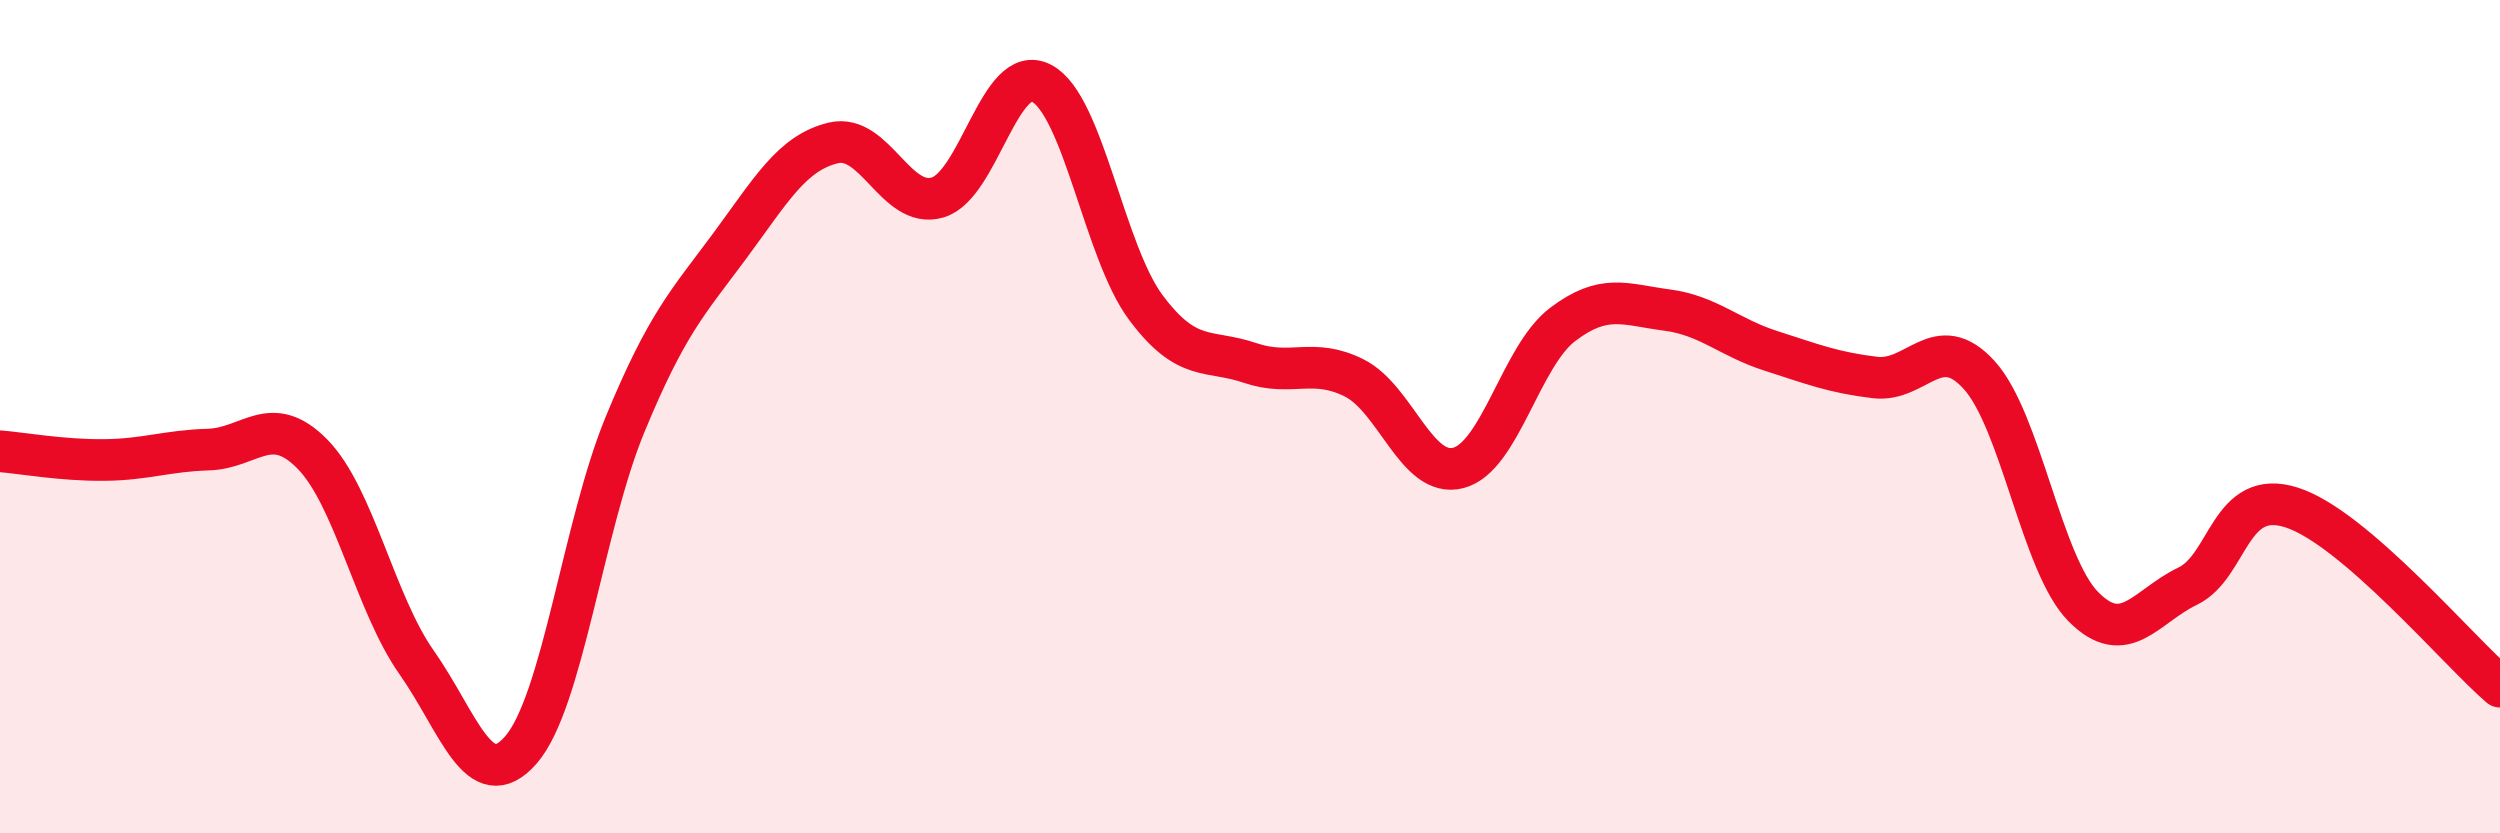
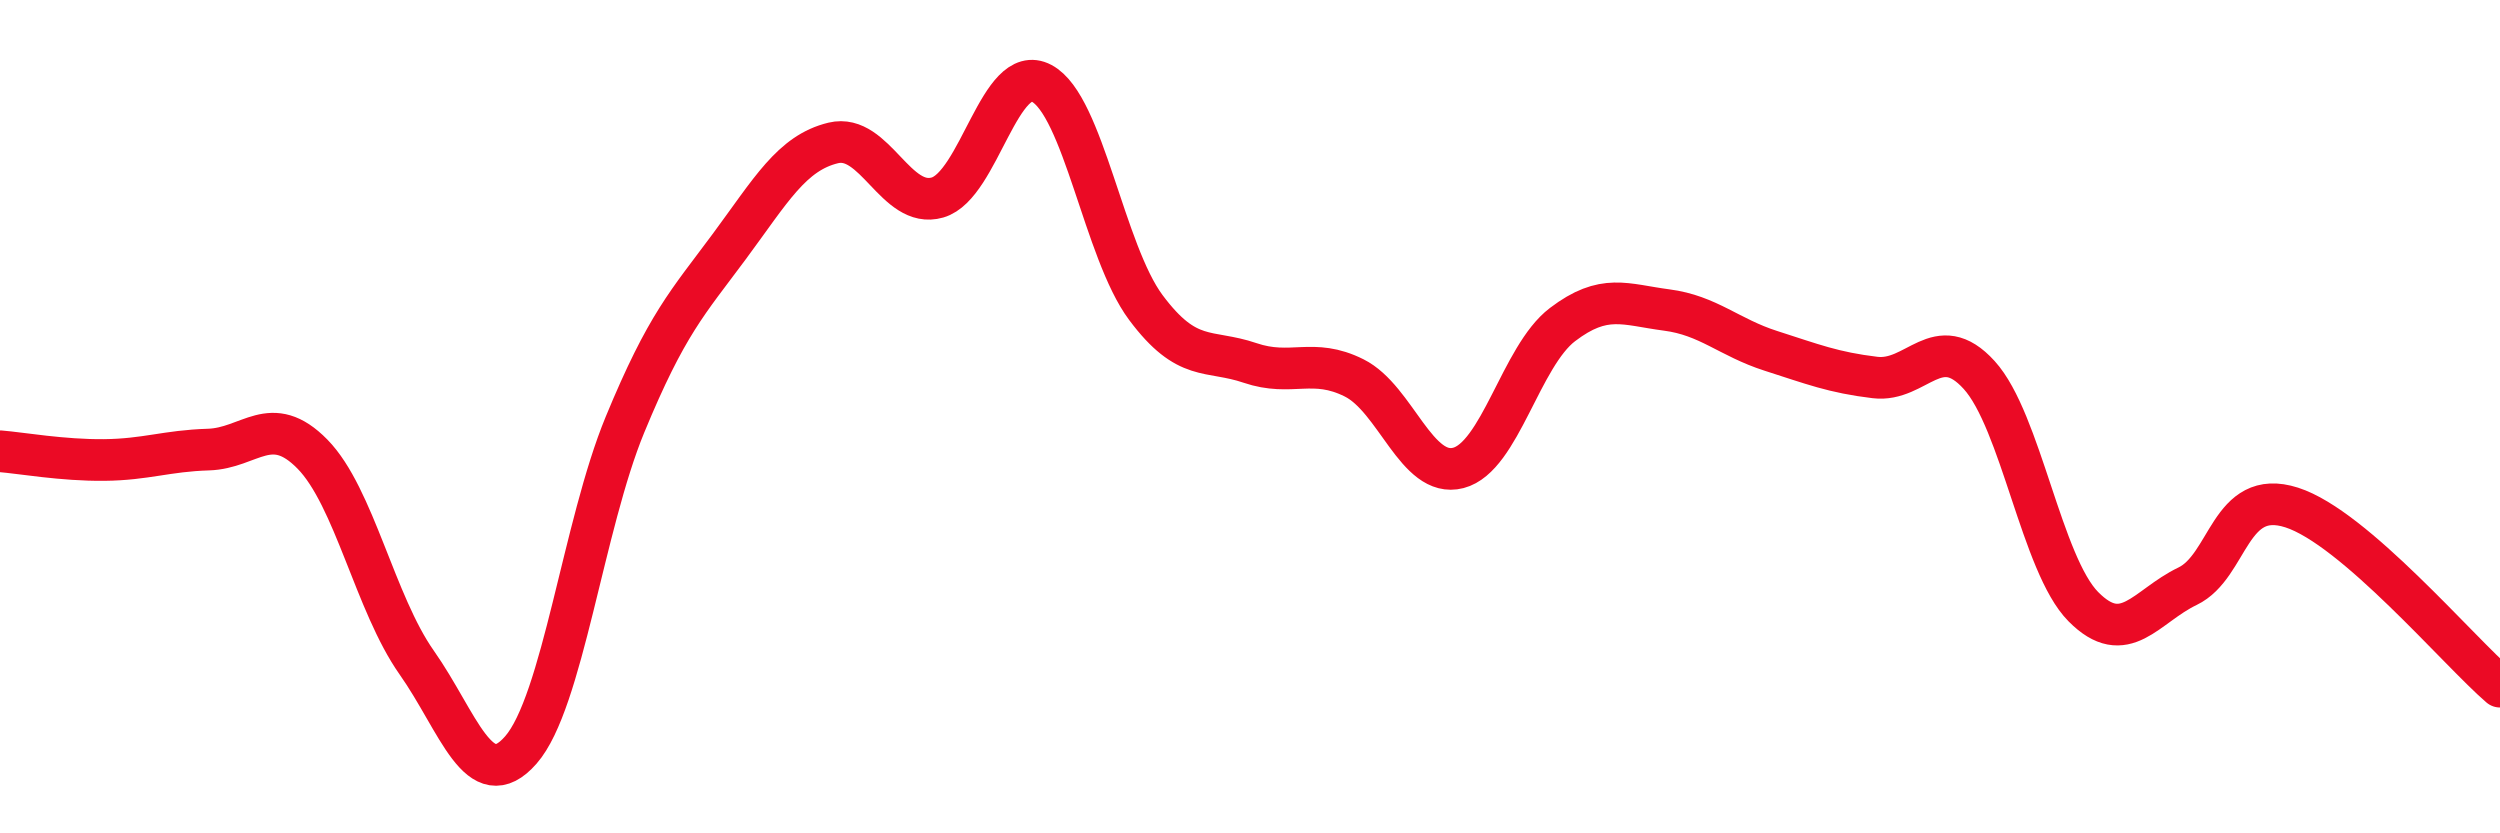
<svg xmlns="http://www.w3.org/2000/svg" width="60" height="20" viewBox="0 0 60 20">
-   <path d="M 0,10.83 C 0.5,10.87 1.5,11.05 2.5,11.04 C 3.5,11.03 4,10.82 5,10.79 C 6,10.76 6.5,9.88 7.5,10.9 C 8.5,11.92 9,14.48 10,15.9 C 11,17.32 11.5,19.14 12.5,18 C 13.5,16.86 14,12.61 15,10.19 C 16,7.77 16.5,7.27 17.5,5.92 C 18.5,4.57 19,3.67 20,3.43 C 21,3.19 21.5,5.03 22.5,4.74 C 23.5,4.45 24,1.47 25,2 C 26,2.53 26.5,6.04 27.5,7.38 C 28.5,8.72 29,8.37 30,8.71 C 31,9.05 31.5,8.57 32.5,9.07 C 33.5,9.57 34,11.49 35,11.23 C 36,10.97 36.5,8.55 37.5,7.79 C 38.5,7.03 39,7.31 40,7.44 C 41,7.57 41.5,8.1 42.5,8.42 C 43.5,8.74 44,8.94 45,9.06 C 46,9.18 46.5,7.9 47.5,9 C 48.5,10.1 49,13.55 50,14.56 C 51,15.57 51.5,14.55 52.5,14.07 C 53.5,13.59 53.5,11.7 55,12.18 C 56.5,12.66 59,15.62 60,16.48L60 20L0 20Z" fill="#EB0A25" opacity="0.1" stroke-linecap="round" stroke-linejoin="round" />
  <path d="M 0,10.83 C 0.5,10.87 1.5,11.05 2.5,11.04 C 3.5,11.03 4,10.82 5,10.79 C 6,10.76 6.5,9.88 7.5,10.9 C 8.5,11.92 9,14.48 10,15.9 C 11,17.32 11.5,19.14 12.5,18 C 13.5,16.86 14,12.61 15,10.19 C 16,7.77 16.5,7.27 17.5,5.92 C 18.5,4.57 19,3.67 20,3.43 C 21,3.19 21.5,5.03 22.5,4.74 C 23.5,4.45 24,1.47 25,2 C 26,2.53 26.5,6.04 27.5,7.38 C 28.5,8.72 29,8.37 30,8.71 C 31,9.05 31.5,8.57 32.5,9.07 C 33.5,9.57 34,11.49 35,11.23 C 36,10.97 36.5,8.55 37.5,7.79 C 38.5,7.03 39,7.31 40,7.44 C 41,7.57 41.5,8.1 42.5,8.42 C 43.5,8.74 44,8.94 45,9.06 C 46,9.18 46.5,7.9 47.5,9 C 48.5,10.1 49,13.55 50,14.56 C 51,15.57 51.5,14.55 52.5,14.07 C 53.5,13.59 53.5,11.7 55,12.18 C 56.5,12.66 59,15.62 60,16.48" stroke="#EB0A25" stroke-width="1" fill="none" stroke-linecap="round" stroke-linejoin="round" />
</svg>